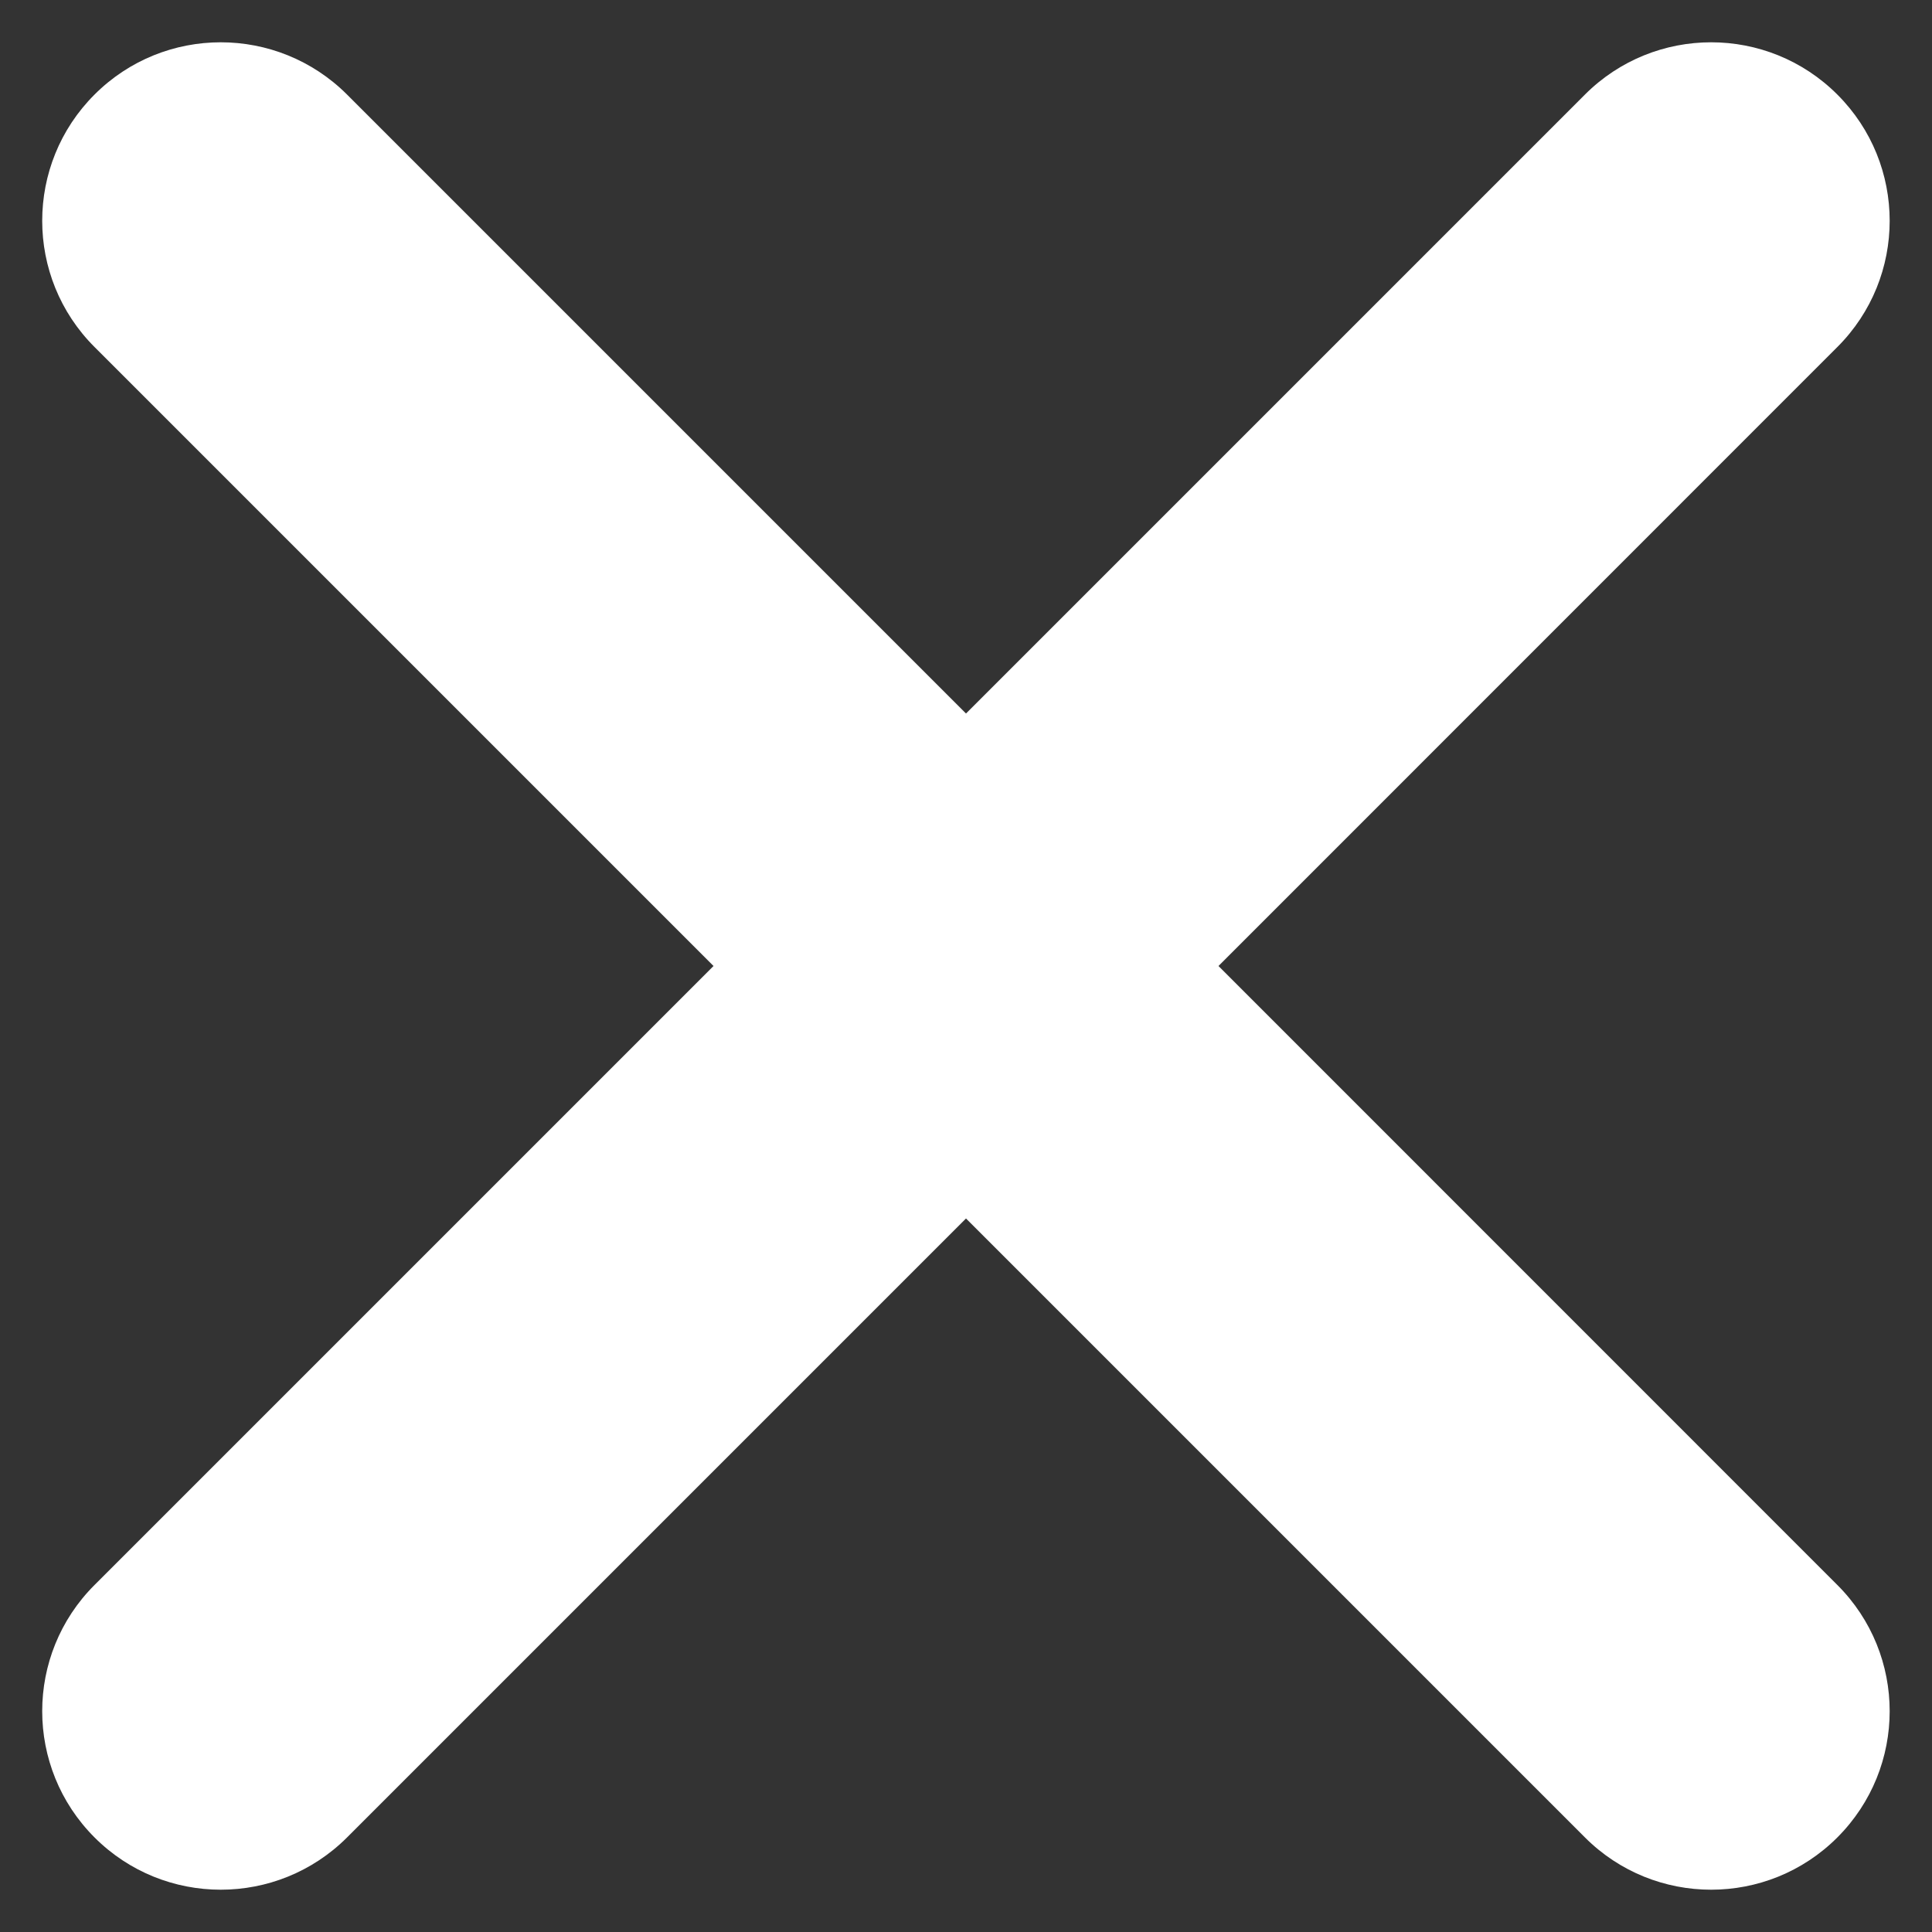
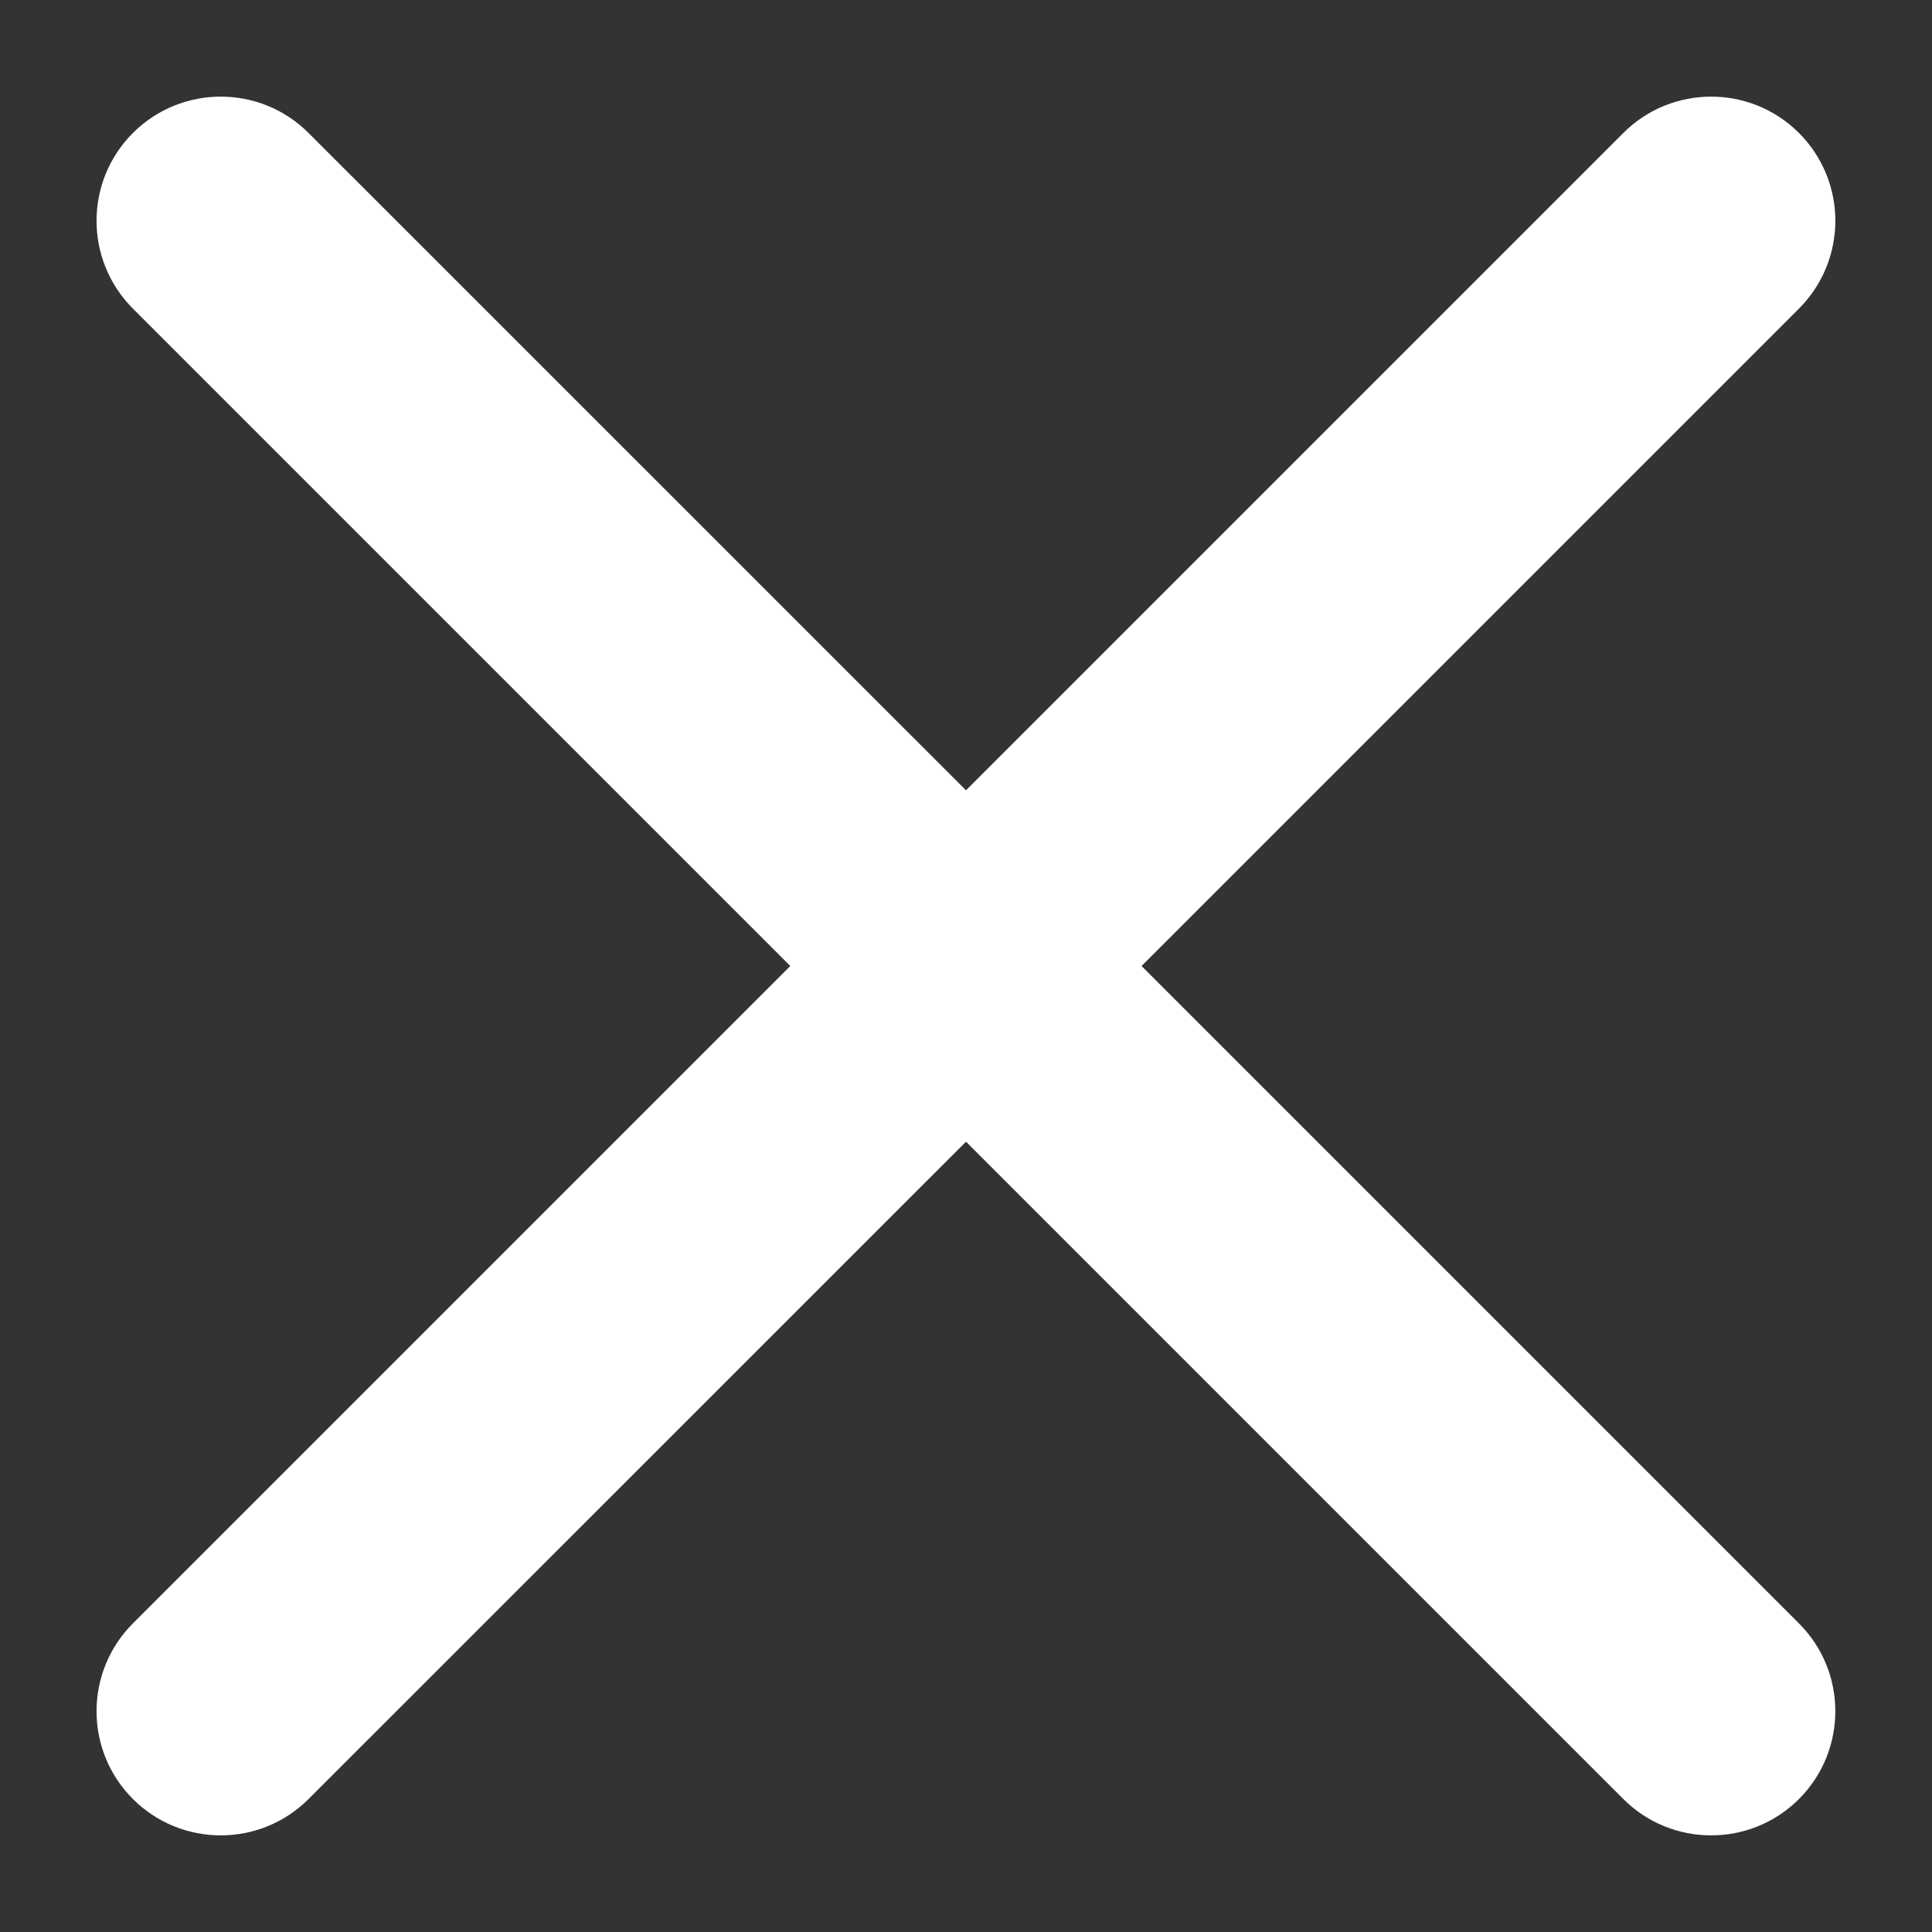
<svg xmlns="http://www.w3.org/2000/svg" width="16" height="16" viewBox="0 0 16 16" fill="none">
  <rect x="0" y="0" width="16" height="16" fill="#333333" stroke="none" />
  <path d="M1.101 1.101C1.503 0.7 2.154 0.7 2.555 1.101L8 6.545L13.444 1.101C13.845 0.7 14.497 0.7 14.898 1.101C15.3 1.503 15.3 2.154 14.898 2.556L9.454 8L14.898 13.444C15.3 13.846 15.3 14.497 14.898 14.899C14.497 15.3 13.845 15.3 13.444 14.899L8 9.455L2.555 14.899C2.154 15.3 1.503 15.3 1.101 14.899C0.699 14.497 0.699 13.846 1.101 13.444L6.545 8L1.101 2.556C0.699 2.154 0.699 1.503 1.101 1.101Z" fill="white" />
-   <path fill-rule="evenodd" clip-rule="evenodd" d="M0.783 0.783C1.36 0.206 2.296 0.206 2.874 0.783L8 5.909L13.126 0.783C13.703 0.206 14.639 0.206 15.216 0.783C15.794 1.36 15.794 2.297 15.216 2.874L10.091 8L15.216 13.126C15.794 13.703 15.794 14.639 15.216 15.217C14.639 15.794 13.703 15.794 13.126 15.217L8 10.091L2.874 15.217C2.296 15.794 1.36 15.794 0.783 15.217C0.205 14.639 0.205 13.703 0.783 13.126L5.909 8L0.783 2.874C0.205 2.297 0.205 1.36 0.783 0.783ZM2.237 1.419C2.011 1.194 1.645 1.194 1.419 1.419C1.193 1.645 1.193 2.012 1.419 2.238L7.181 8L1.419 13.762C1.193 13.988 1.193 14.355 1.419 14.581C1.645 14.806 2.011 14.806 2.237 14.581L8 8.818L13.762 14.581C13.988 14.806 14.354 14.806 14.58 14.581C14.806 14.355 14.806 13.988 14.58 13.762L8.818 8L14.58 2.238C14.806 2.012 14.806 1.645 14.58 1.419C14.354 1.194 13.988 1.194 13.762 1.419L8 7.182L2.237 1.419Z" fill="white" />
</svg>